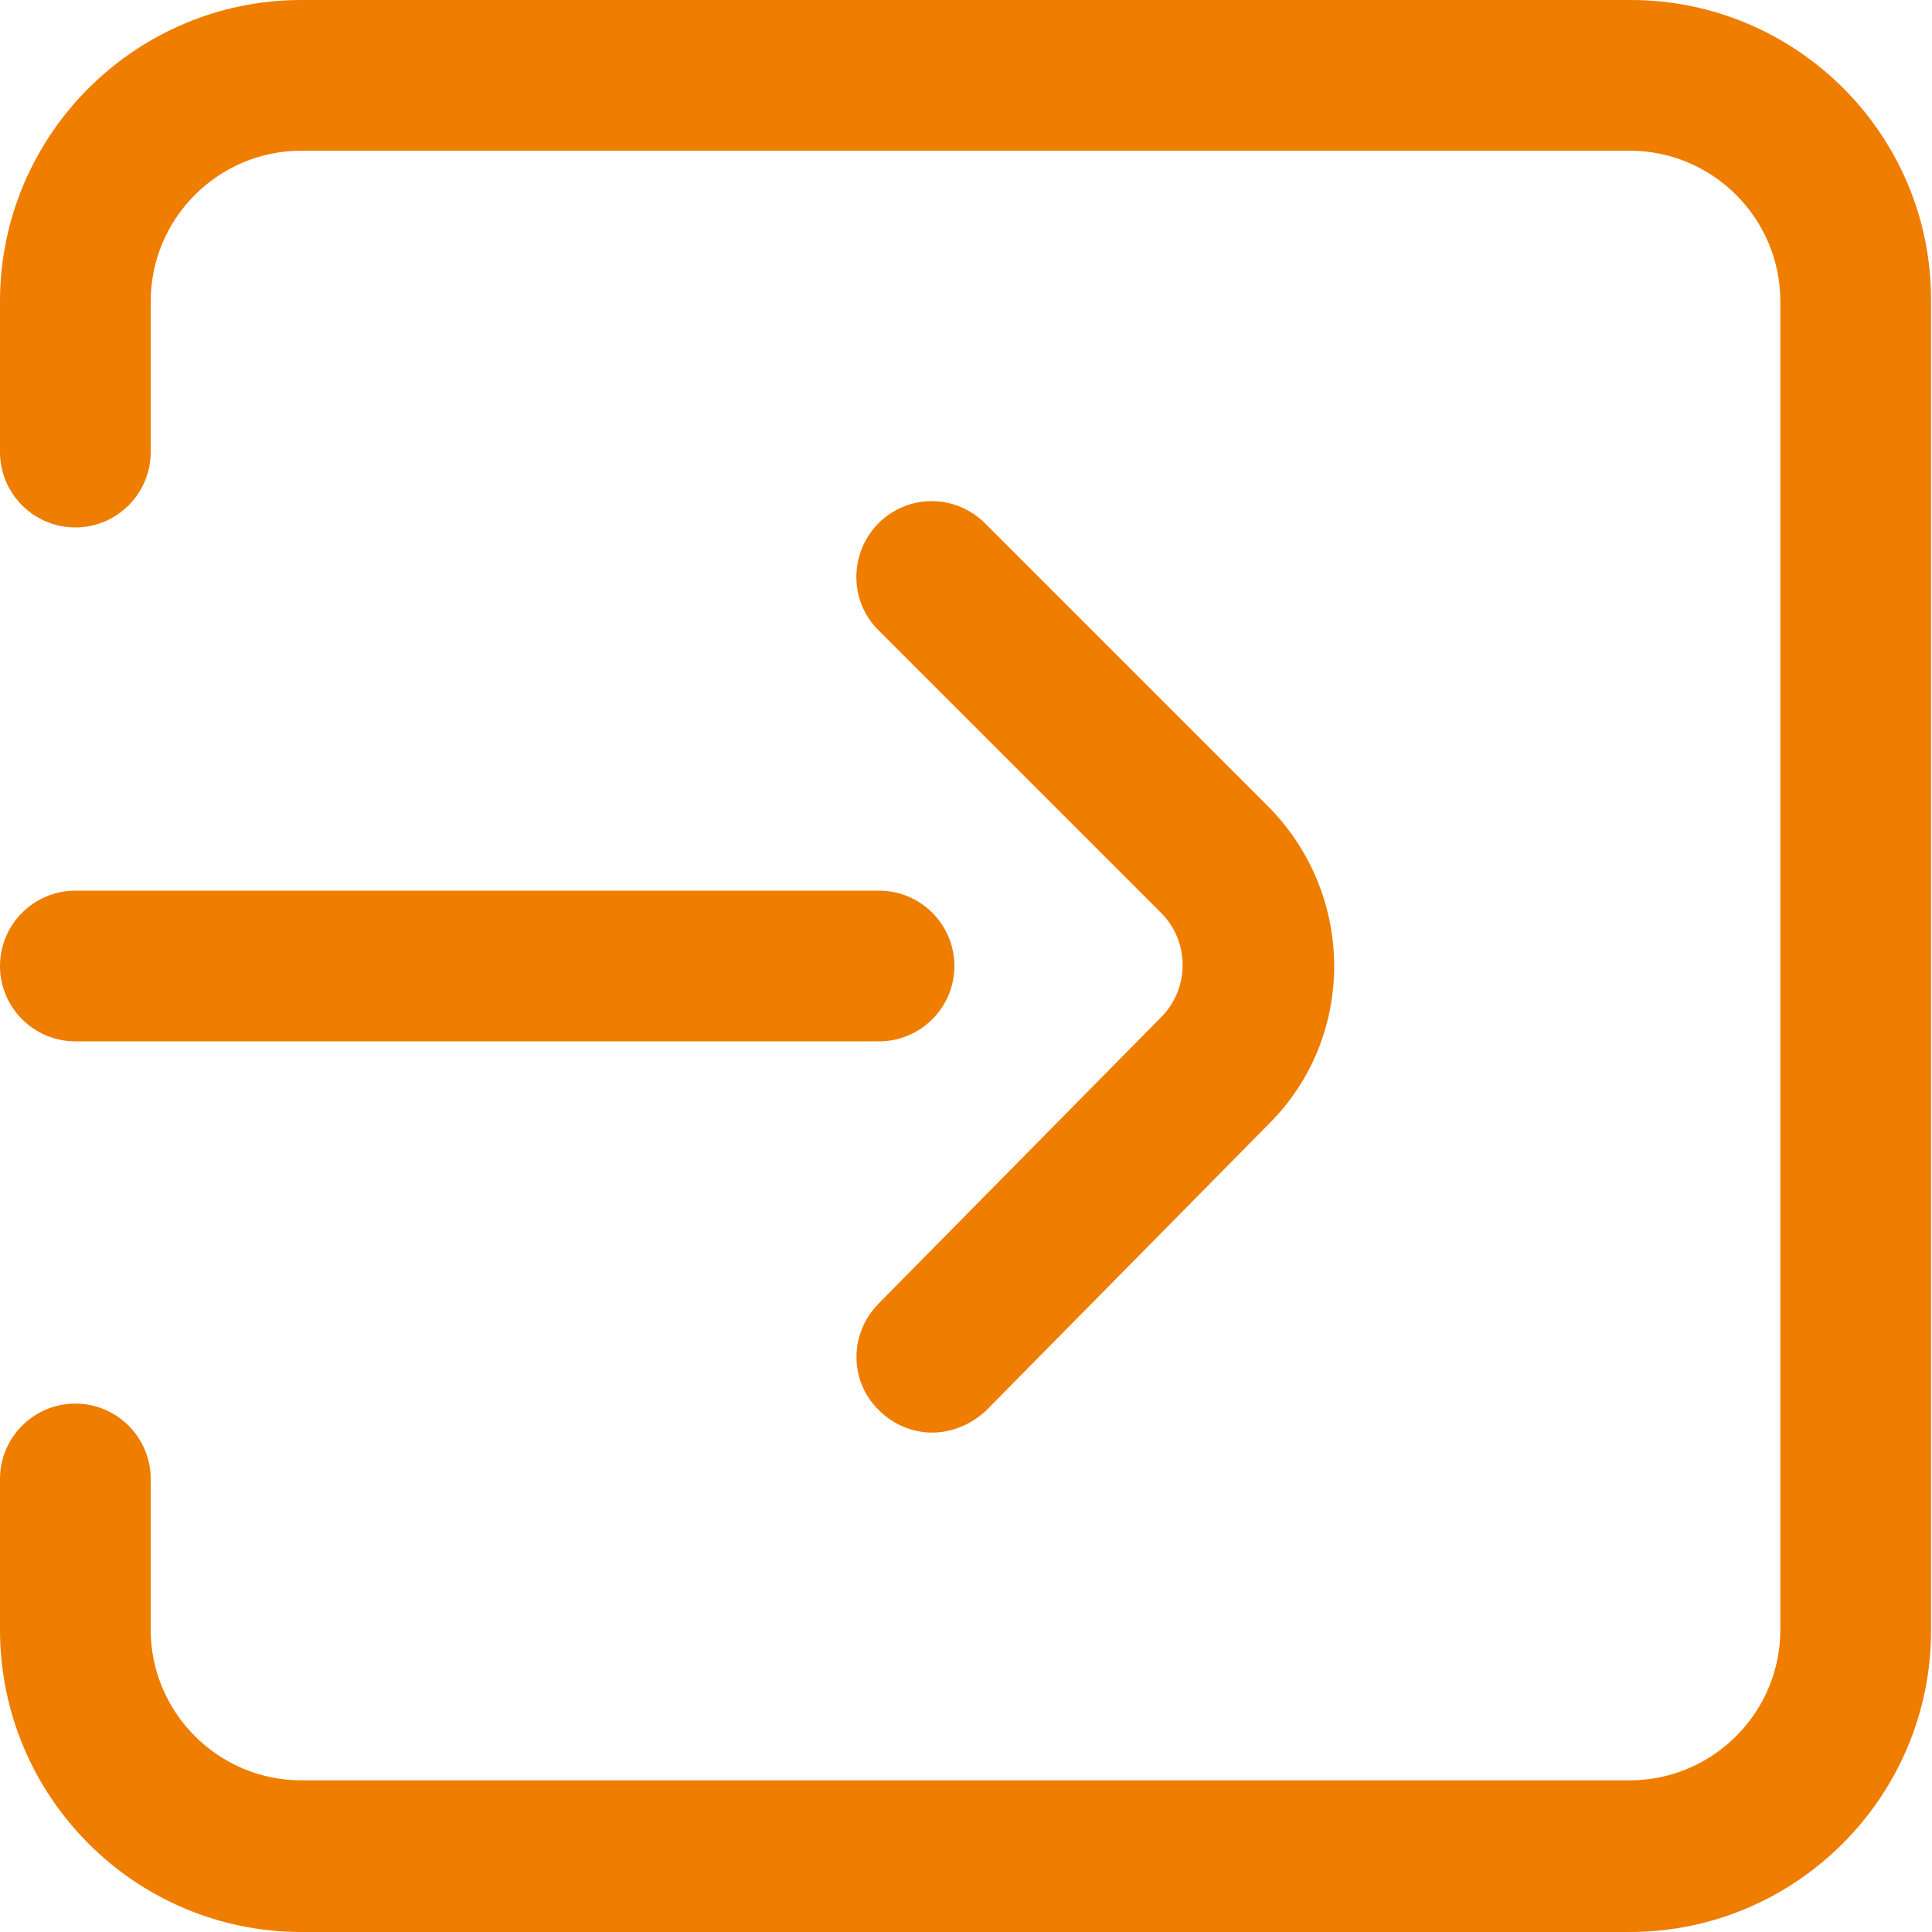
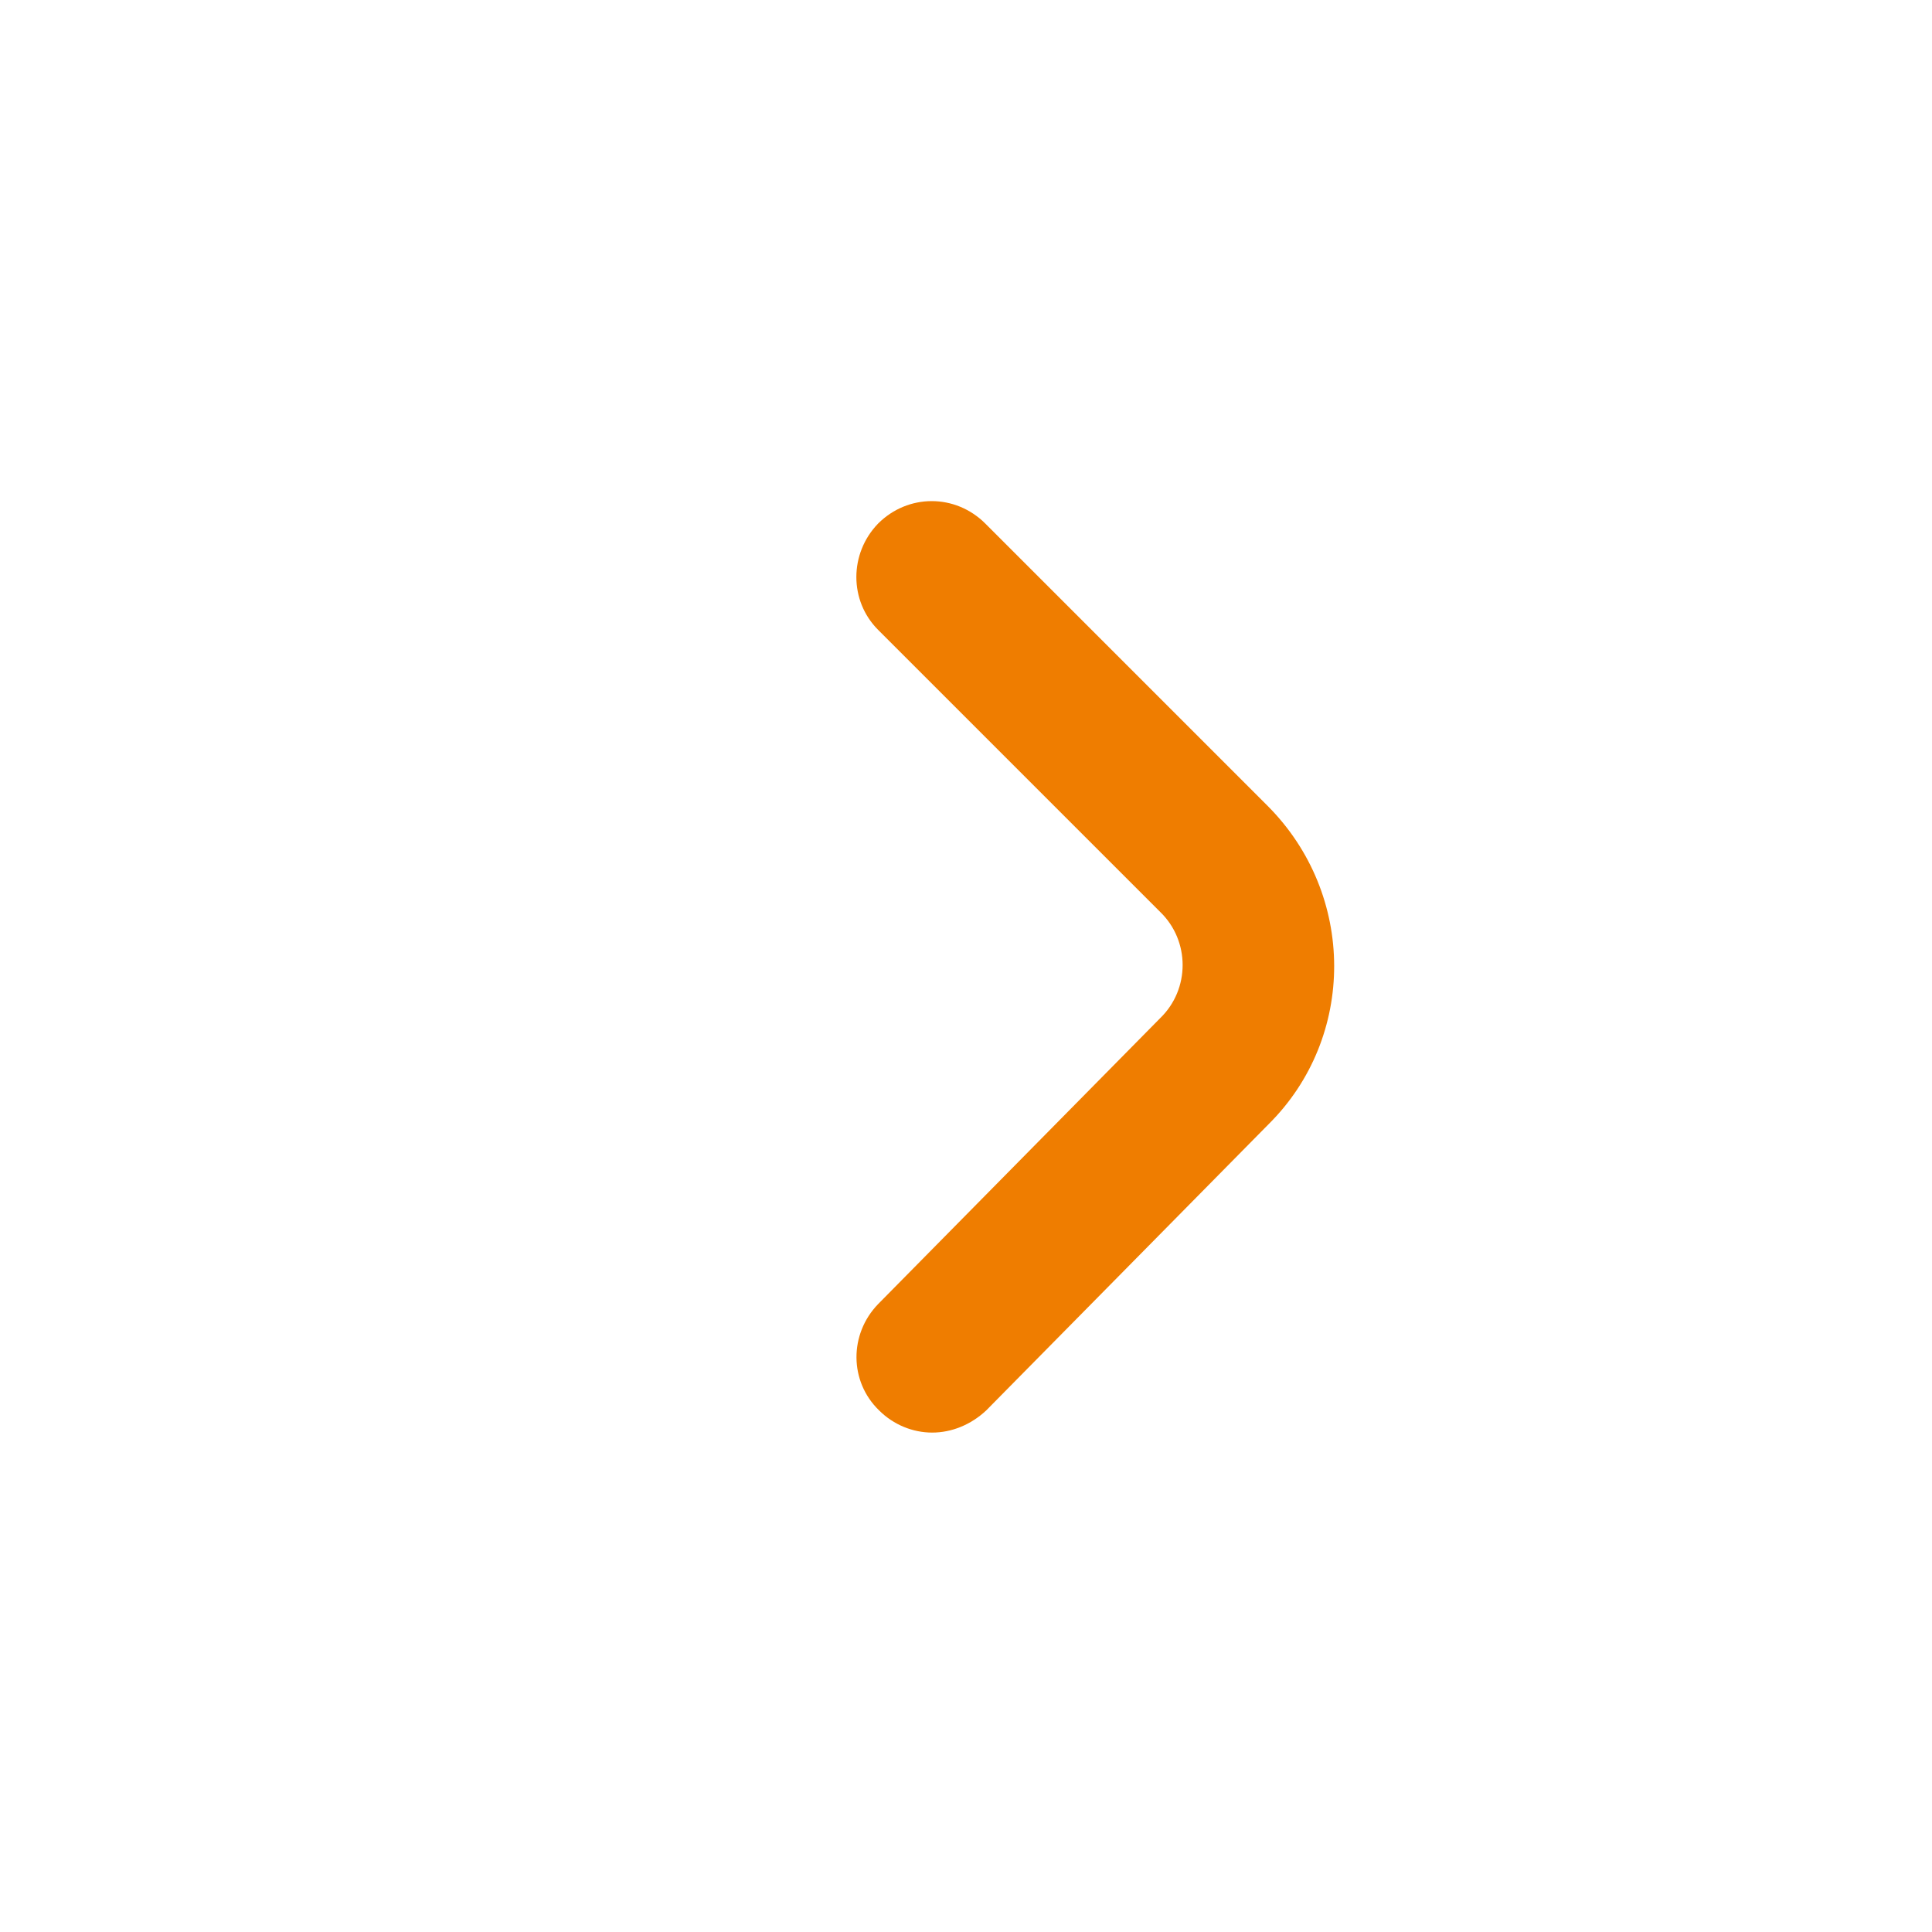
<svg xmlns="http://www.w3.org/2000/svg" version="1.1" id="Capa_1" x="0px" y="0px" viewBox="0 0 200 200" style="enable-background:new 0 0 200 200;" xml:space="preserve">
  <style type="text/css">
	.st0{fill:#EF7D00;}
</style>
-   <path class="st0" d="M168.8,0H31.2C14,0,0,14,0,31.2v15.6c0,4.3,3.5,7.8,7.8,7.8c4.3,0,7.8-3.5,7.8-7.8V31.2c0-8.6,7-15.6,15.6-15.6  h137.5c8.6,0,15.6,7,15.6,15.6v137.5c0,8.6-7,15.6-15.6,15.6H31.2c-8.6,0-15.6-7-15.6-15.6v-15.6c0-4.3-3.5-7.8-7.8-7.8  c-4.3,0-7.8,3.5-7.8,7.8v15.6C0,186,14,200,31.2,200h137.5c17.2,0,31.2-14,31.2-31.2V31.2C200,14,186,0,168.8,0" />
  <path class="st0" d="M131.2,83.4L102,54.2c-3.1-3.1-8-3.1-11.1,0c-3,3.1-3,8,0,11l29.2,29.2c3.1,3,3.1,8,0,11c0,0,0,0,0,0  l-29.2,29.6c-3,3.1-3,8,0.1,11c1.5,1.5,3.5,2.3,5.5,2.3c2,0,4-0.8,5.6-2.3l29.2-29.6C140.4,107.4,140.4,92.6,131.2,83.4" />
-   <path class="st0" d="M91,92.2H7.8C3.5,92.2,0,95.7,0,100c0,4.3,3.5,7.8,7.8,7.8H91c4.3,0,7.8-3.5,7.8-7.8  C98.8,95.7,95.3,92.2,91,92.2" />
</svg>